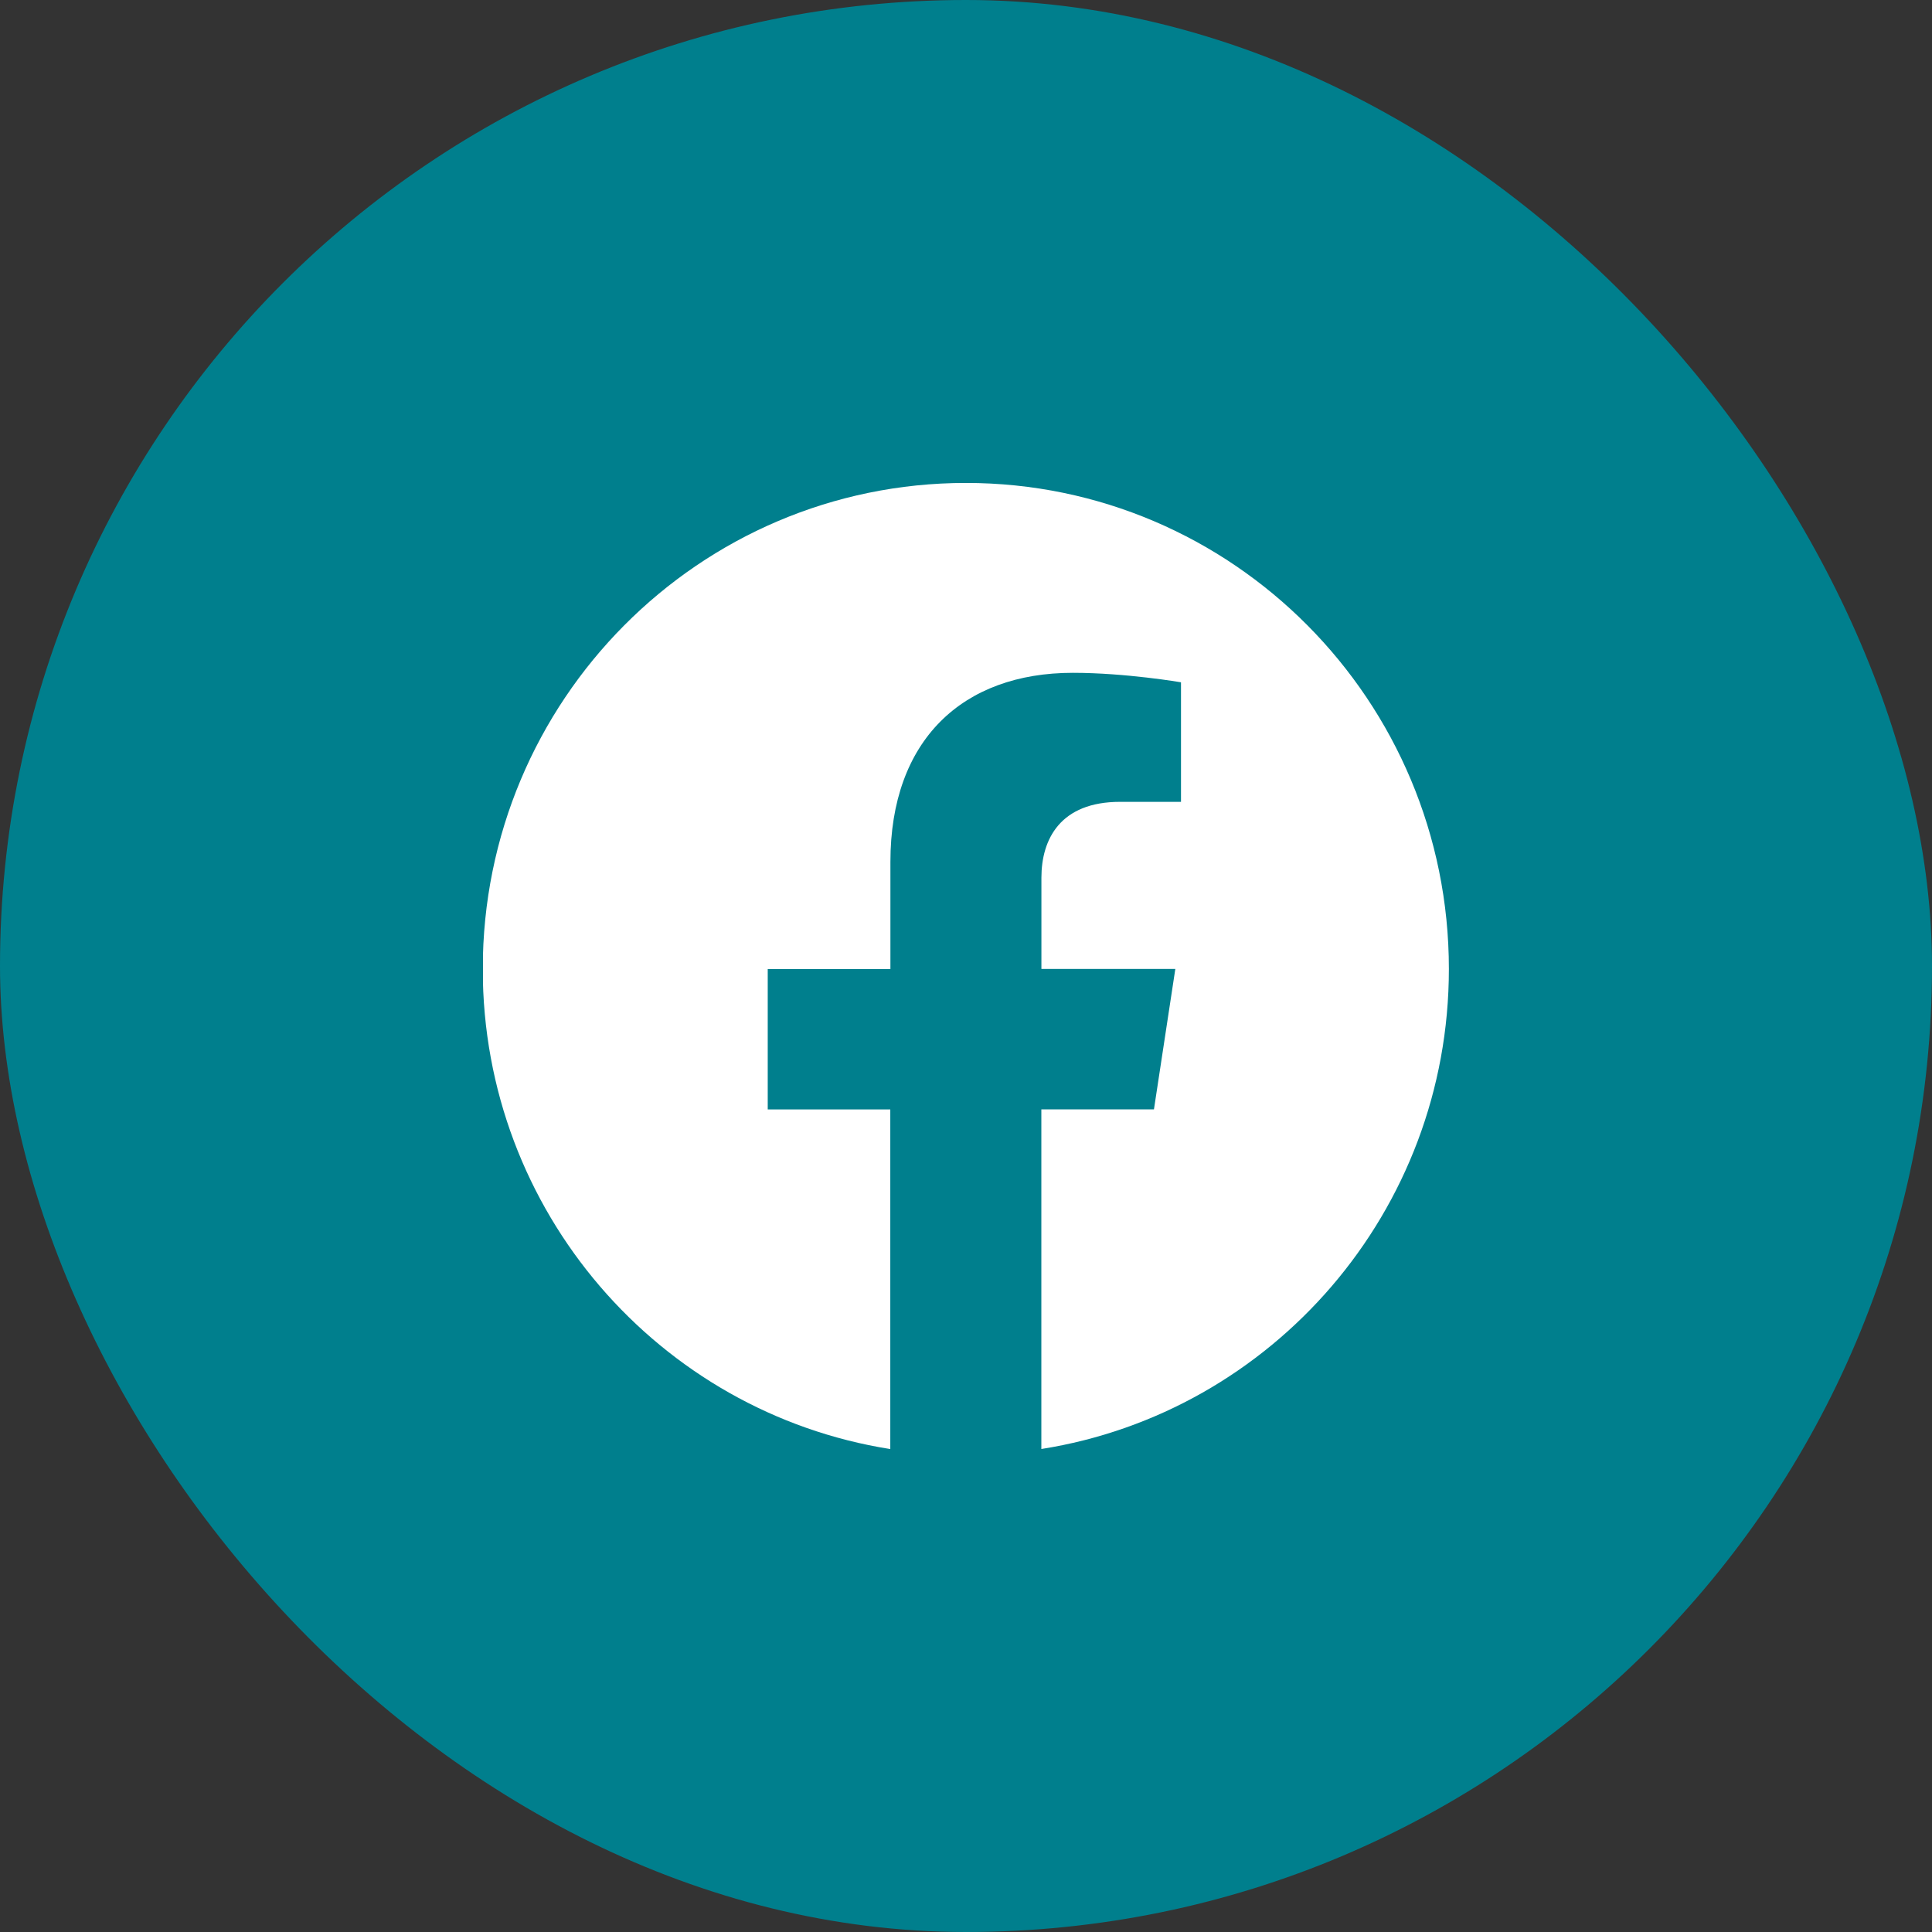
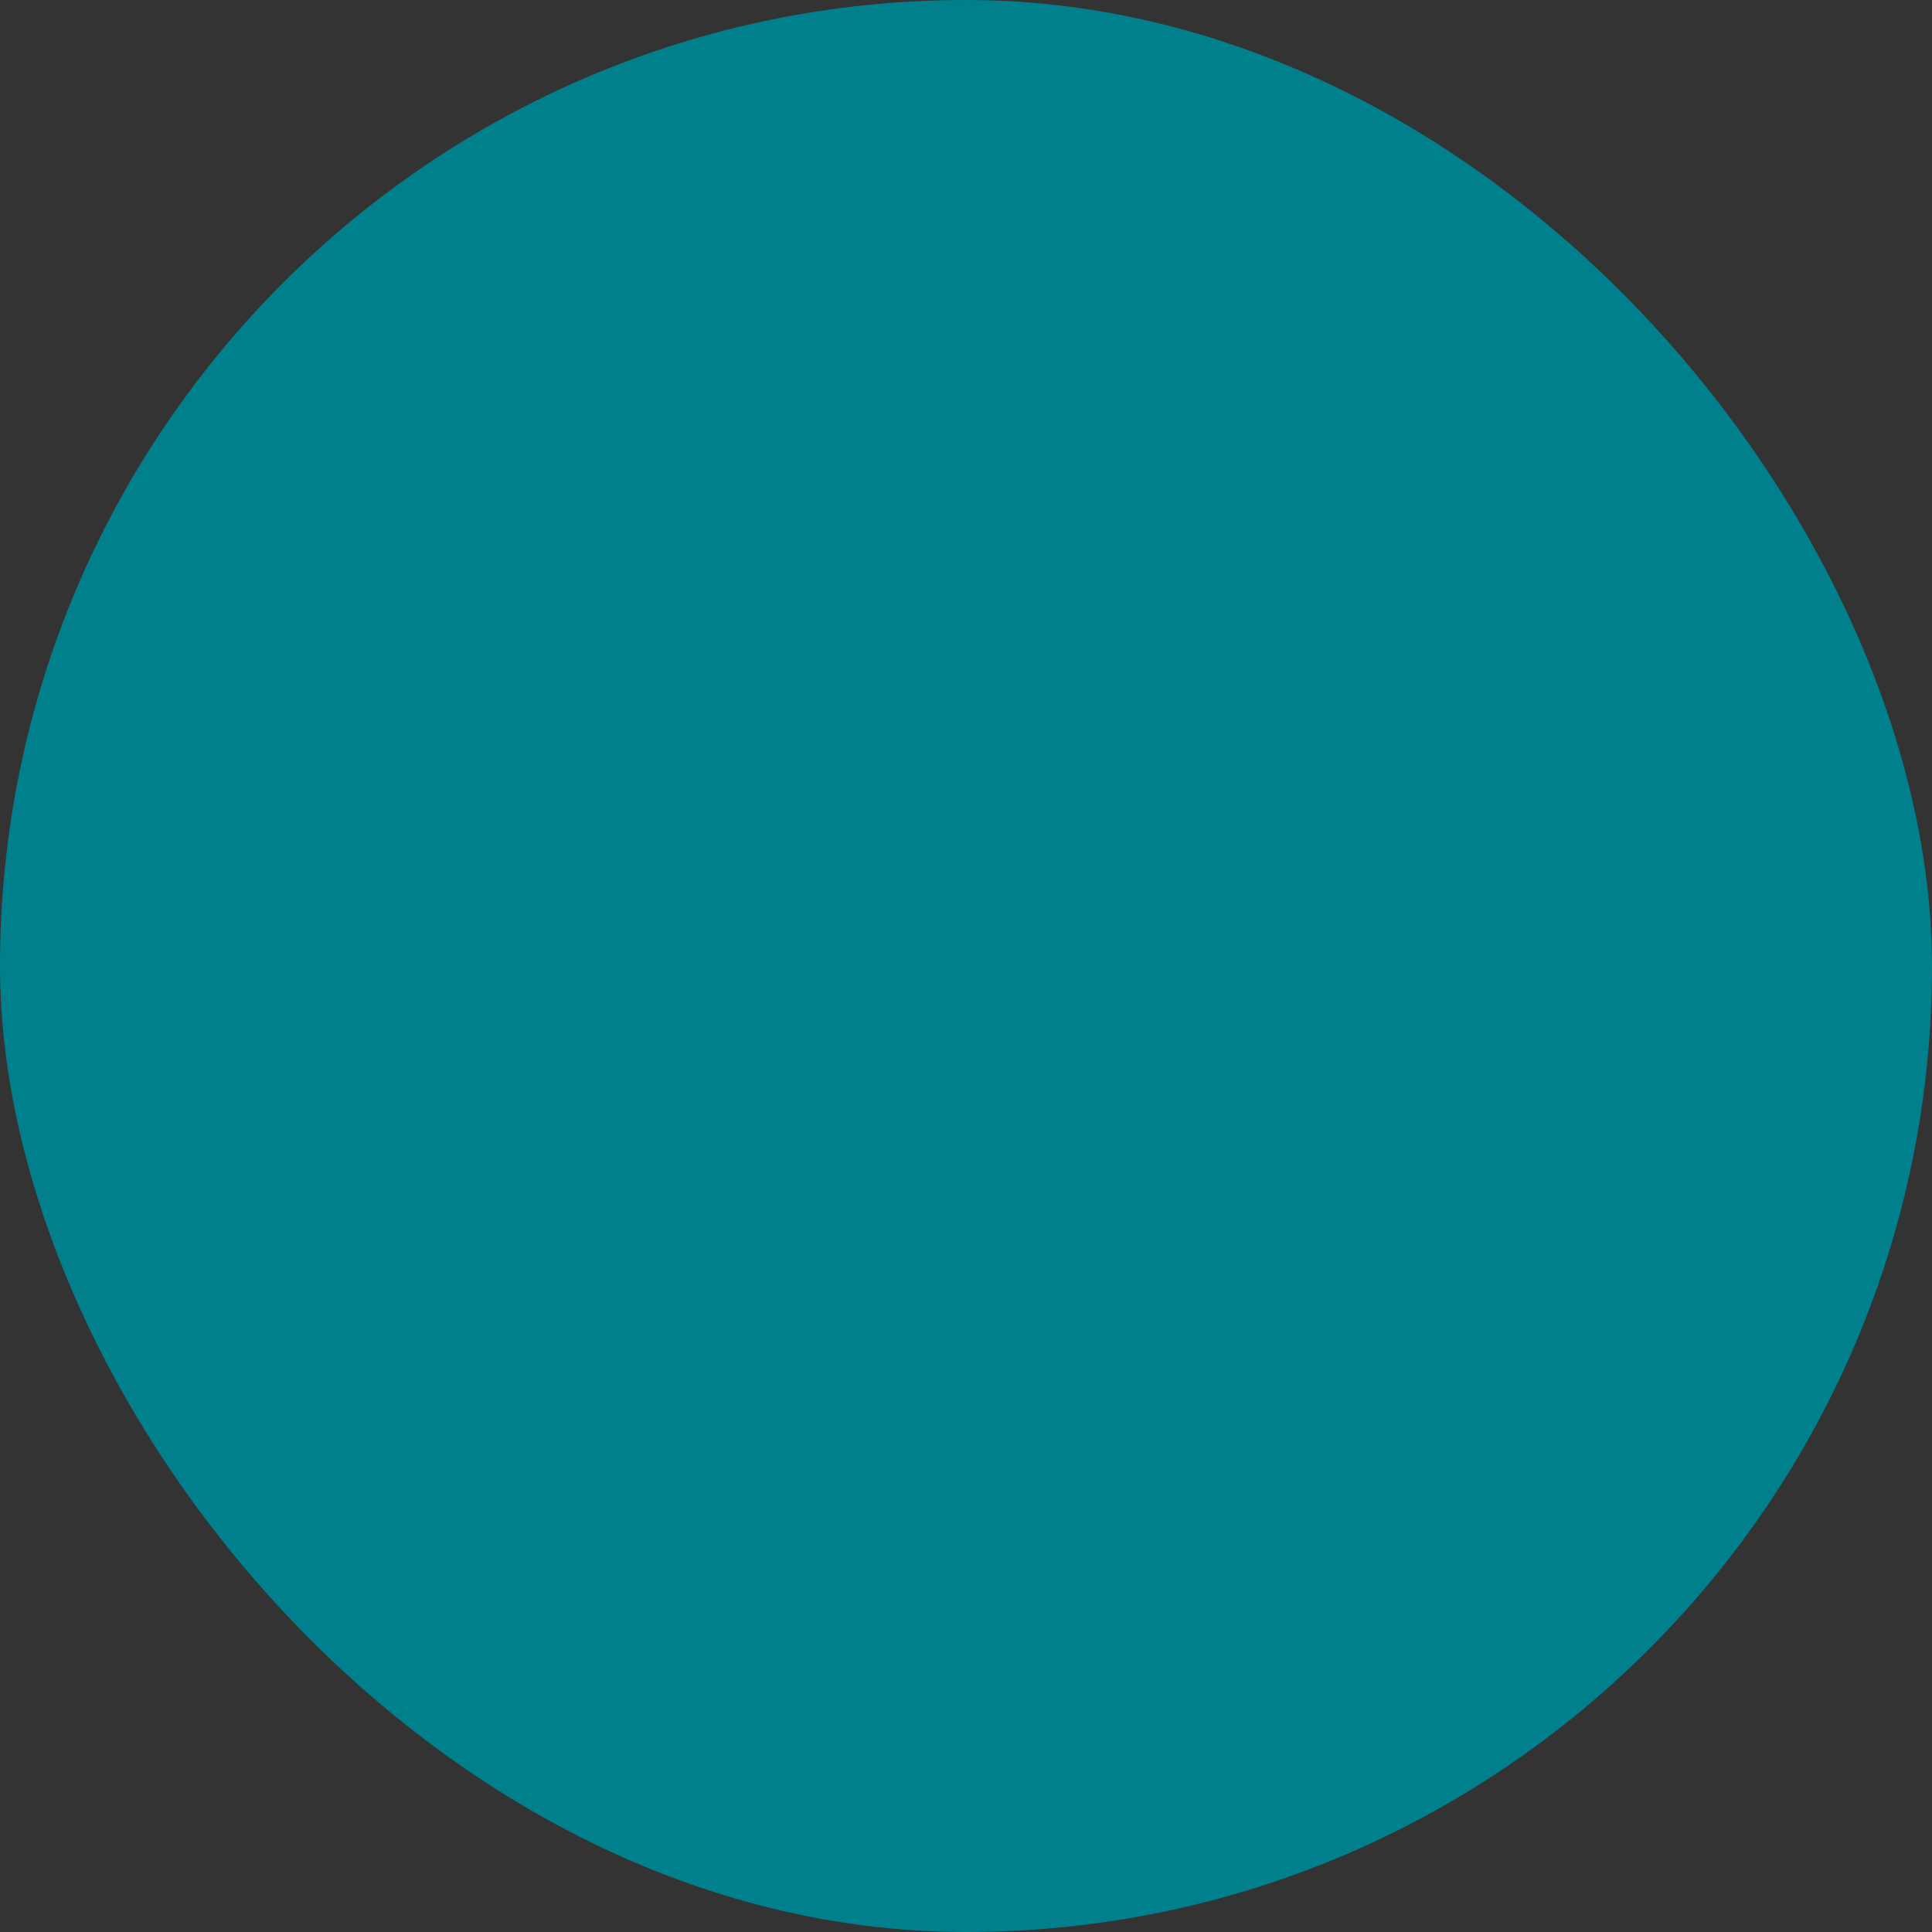
<svg xmlns="http://www.w3.org/2000/svg" width="32" height="32" viewBox="0 0 32 32" fill="none">
  <rect x="0" y="0" width="32" height="32" fill="#333333" stroke="none" />
  <rect width="32" height="32" rx="16" fill="#007F8D" />
  <g clip-path="url(#clip0_2349_31905)">
    <path d="M23.998 16.049C23.998 11.603 20.416 7.999 15.998 7.999C11.578 8 7.996 11.603 7.996 16.05C7.996 20.067 10.922 23.397 14.746 24.001V18.376H12.716V16.05H14.748V14.275C14.748 12.258 15.943 11.144 17.77 11.144C18.646 11.144 19.561 11.301 19.561 11.301V13.281H18.552C17.559 13.281 17.249 13.902 17.249 14.539V16.049H19.467L19.113 18.375H17.248V24C21.072 23.396 23.998 20.066 23.998 16.049Z" fill="white" />
  </g>
  <defs>
    <clipPath id="clip0_2349_31905">
-       <rect width="16" height="16" fill="white" transform="translate(8 8)" />
-     </clipPath>
+       </clipPath>
  </defs>
</svg>